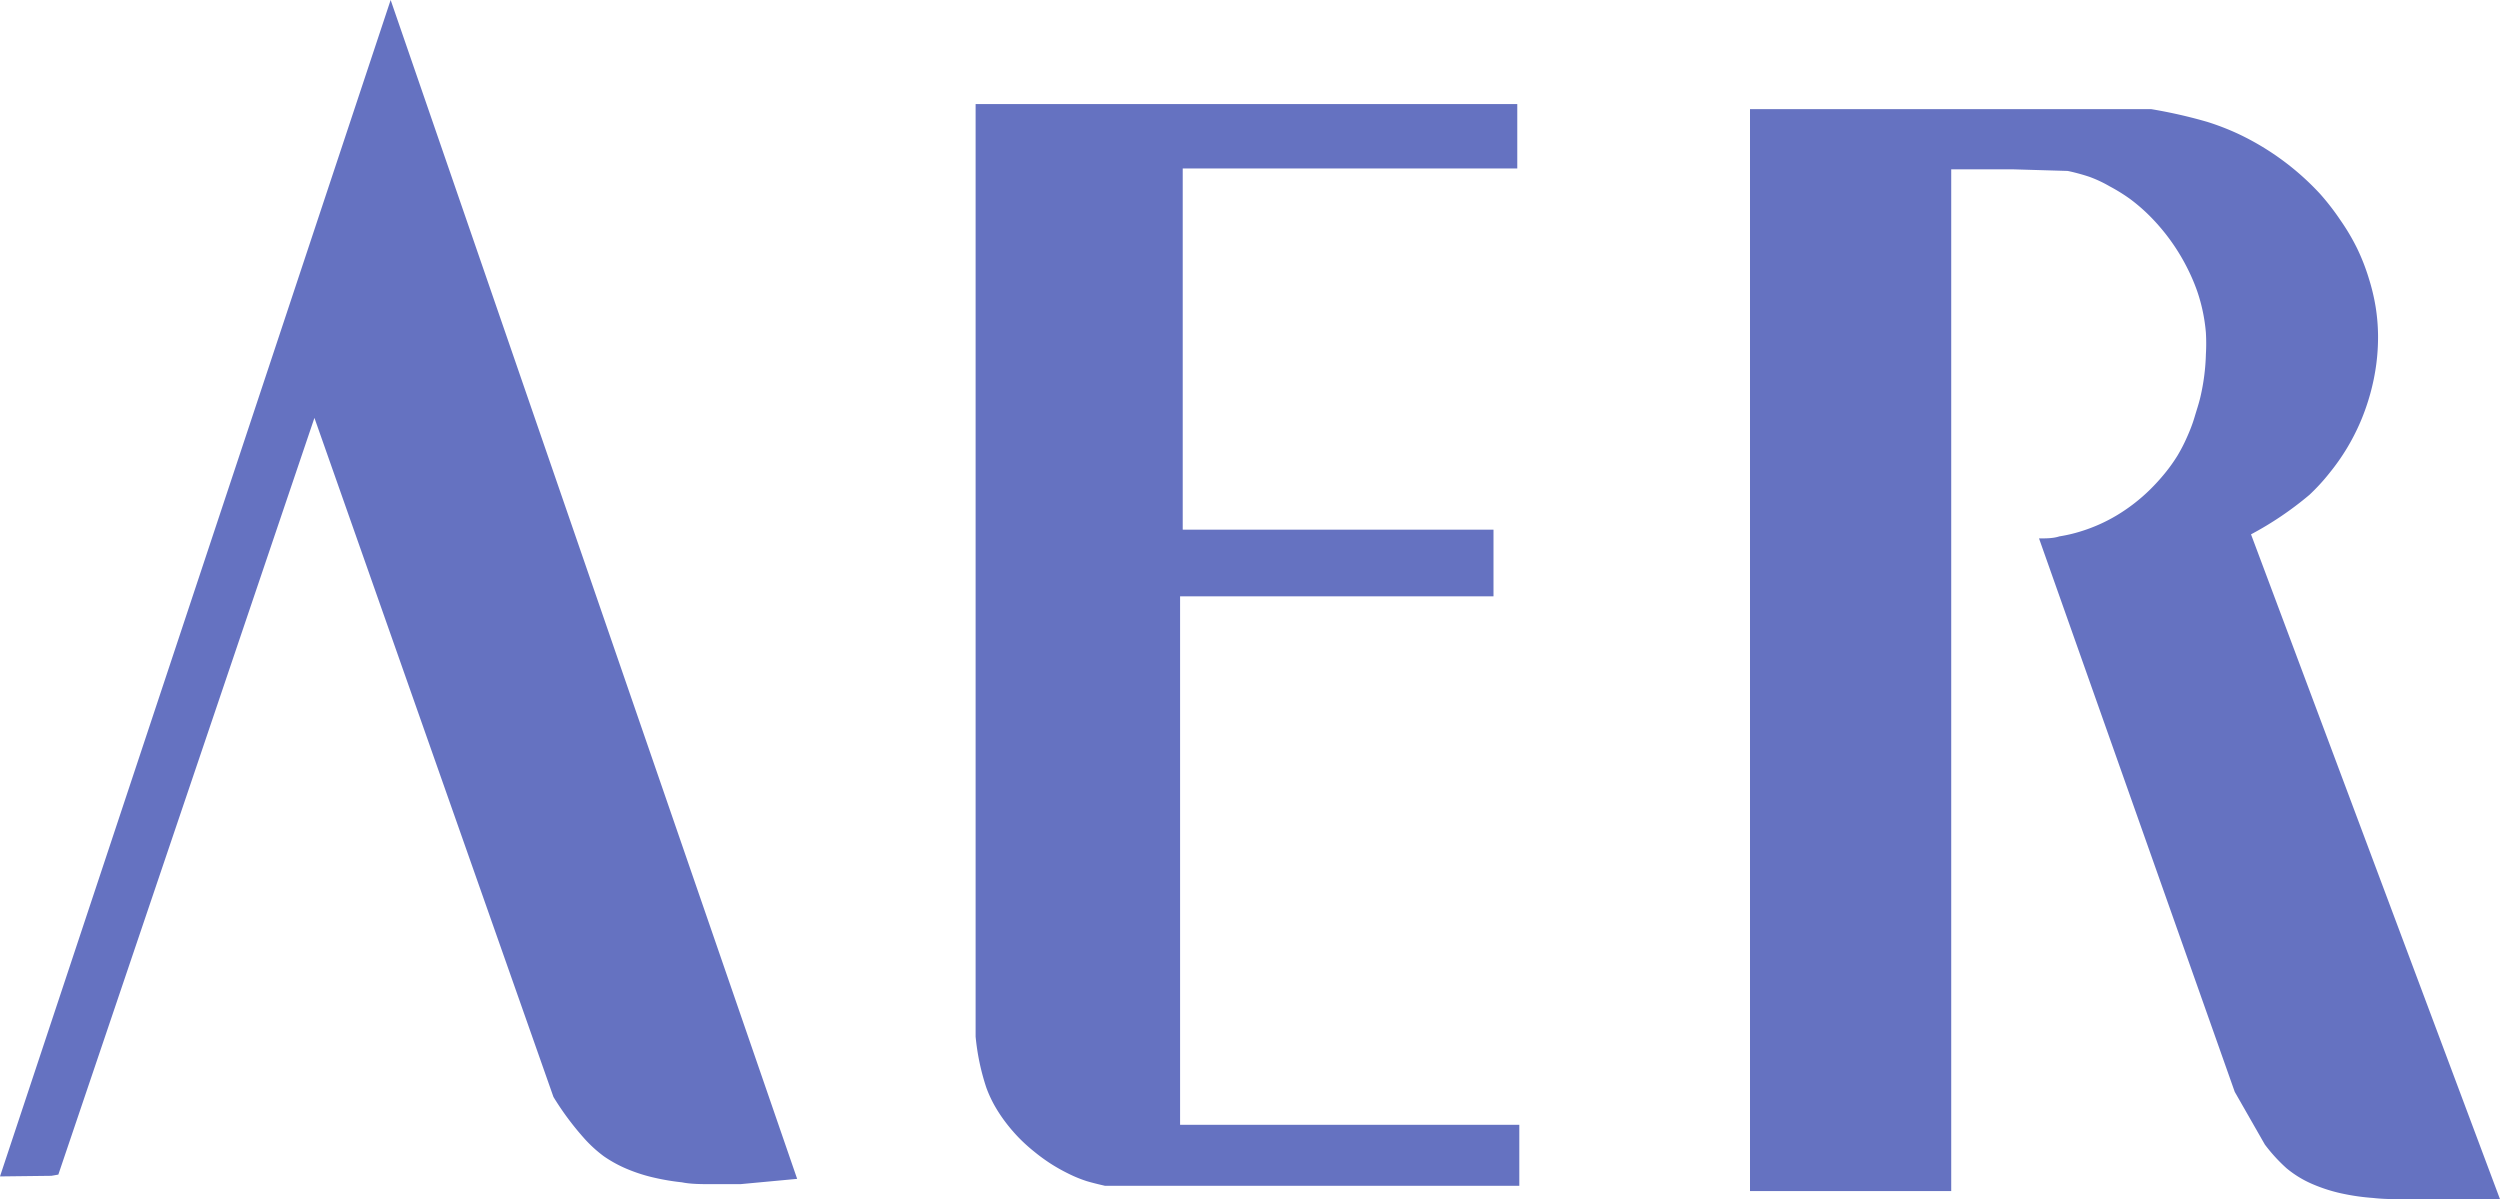
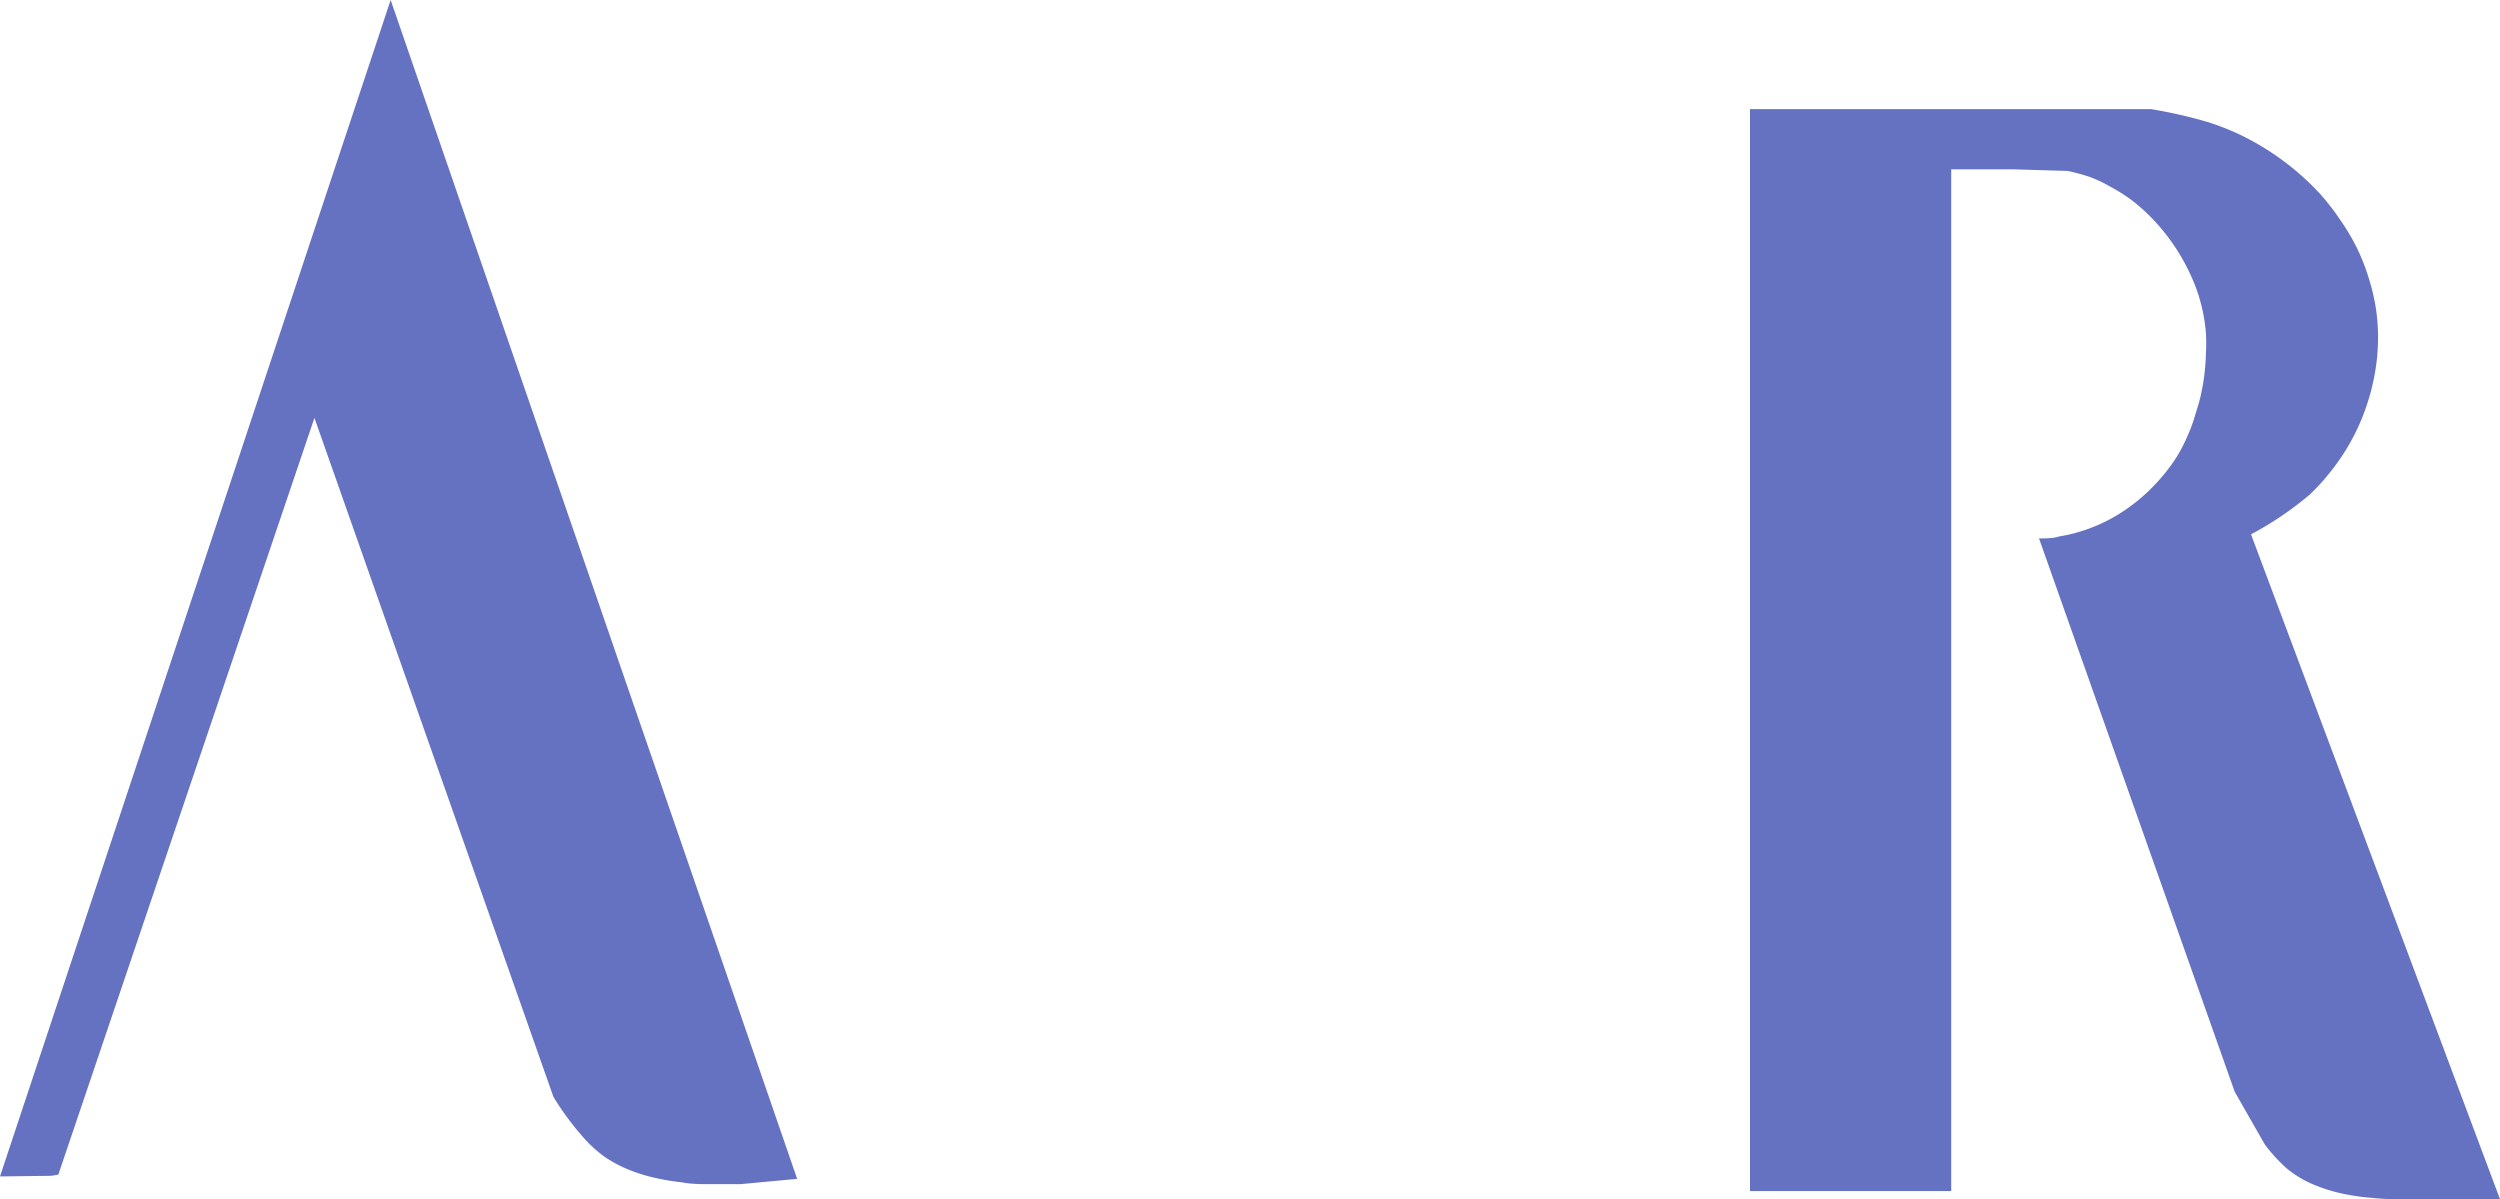
<svg xmlns="http://www.w3.org/2000/svg" viewBox="0 0 123 59">
  <defs>
    <style>.cls-1{fill:#6572c1;fill-rule:evenodd;}</style>
  </defs>
  <title>logo</title>
  <g id="レイヤー_2" data-name="レイヤー 2">
    <g id="header">
      <path class="cls-1" d="M19.22,0l20,58-2.79.26c-.48,0-1,0-1.45,0s-1,0-1.43-.09a11.22,11.22,0,0,1-1.37-.23,8,8,0,0,1-1.29-.41,6.3,6.3,0,0,1-1.18-.64,6.41,6.41,0,0,1-1-.92,14,14,0,0,1-1.48-2L15.47,20.56,2.87,57.79l-.34.06L0,57.88,19.22,0" />
-       <path class="cls-1" d="M48,5.12H74.65V8.29H58.19V26.06H73.48v3.28H58.06l0,0v26H74.75v3H54.36c-.3-.07-.6-.14-.9-.23a6.47,6.47,0,0,1-.9-.37,8.72,8.72,0,0,1-.87-.49,8.88,8.88,0,0,1-.82-.6,8.33,8.33,0,0,1-.75-.68,8.42,8.42,0,0,1-.65-.76,7.35,7.35,0,0,1-.54-.82,6.07,6.07,0,0,1-.4-.87A11.35,11.35,0,0,1,48,51V5.12" />
      <path class="cls-1" d="M105.84,5.37a24.17,24.17,0,0,1,2.77.63,12.52,12.52,0,0,1,1.52.59,13.1,13.1,0,0,1,2.8,1.79,13.15,13.15,0,0,1,1.21,1.15,12,12,0,0,1,1,1.29,10.69,10.69,0,0,1,.83,1.4,10.25,10.25,0,0,1,.58,1.49,10,10,0,0,1,.33,1.38,9.52,9.52,0,0,1,.12,1.42,10.29,10.29,0,0,1-.09,1.43,10.74,10.74,0,0,1-.29,1.42,11.05,11.05,0,0,1-.48,1.38,10.77,10.77,0,0,1-.67,1.31,10.57,10.57,0,0,1-.85,1.21,9.8,9.8,0,0,1-1,1.09,16.47,16.47,0,0,1-2.87,1.94L123,59h-4.64c-.54,0-1.07,0-1.6-.06a10.85,10.85,0,0,1-1.54-.22,7.79,7.79,0,0,1-1.44-.46,5.17,5.17,0,0,1-1.28-.78,8.09,8.09,0,0,1-1.07-1.17l-1.48-2.59-9.63-27.23c.35,0,.7,0,1-.1a7.32,7.32,0,0,0,1-.23,8.07,8.07,0,0,0,1.85-.82,8.79,8.79,0,0,0,1.62-1.26,10.06,10.06,0,0,0,.71-.78,8.13,8.13,0,0,0,.63-.88,8,8,0,0,0,.46-.89c.14-.31.27-.63.38-1s.21-.66.29-1a10.43,10.43,0,0,0,.27-2.1,9.23,9.23,0,0,0,0-1.06,8.45,8.45,0,0,0-.43-2.05,9.38,9.38,0,0,0-.42-1,10,10,0,0,0-2-2.78,8.76,8.76,0,0,0-.88-.75,8.65,8.65,0,0,0-1-.62,6.25,6.25,0,0,0-1-.47,9.76,9.76,0,0,0-1.07-.29L99,8.33H96V58.6H86.1V5.37h19.74" />
    </g>
  </g>
</svg>